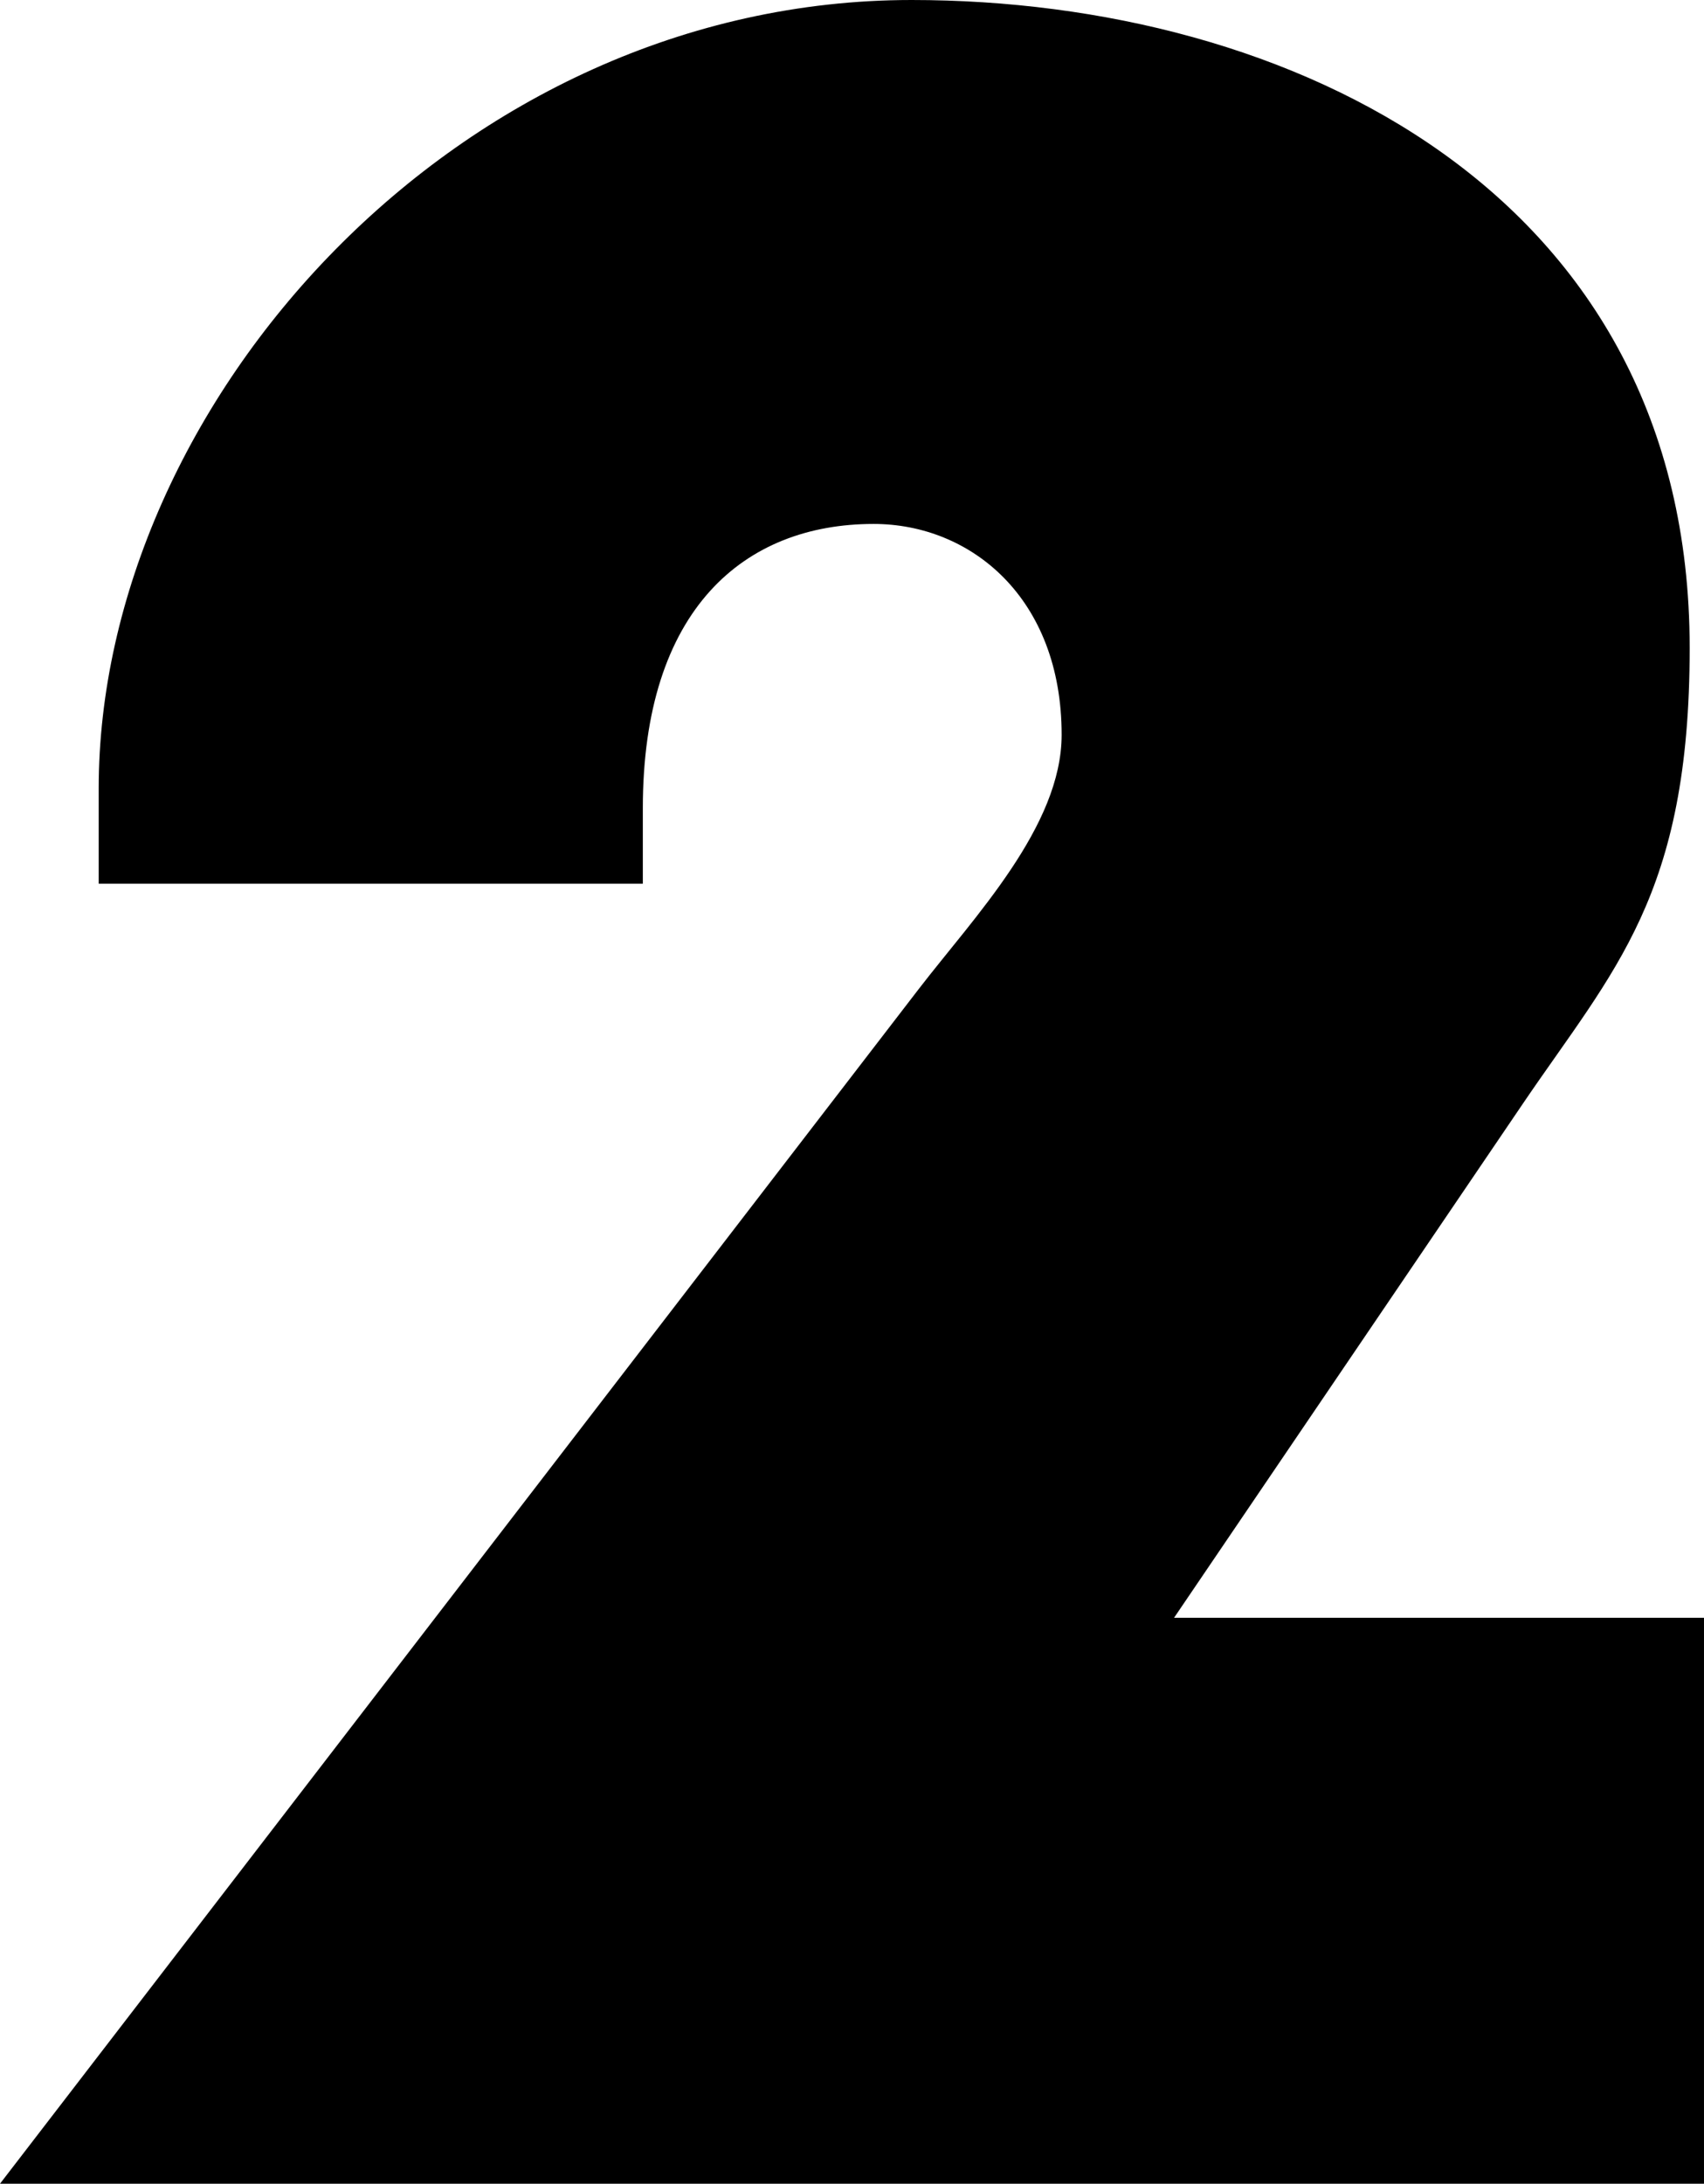
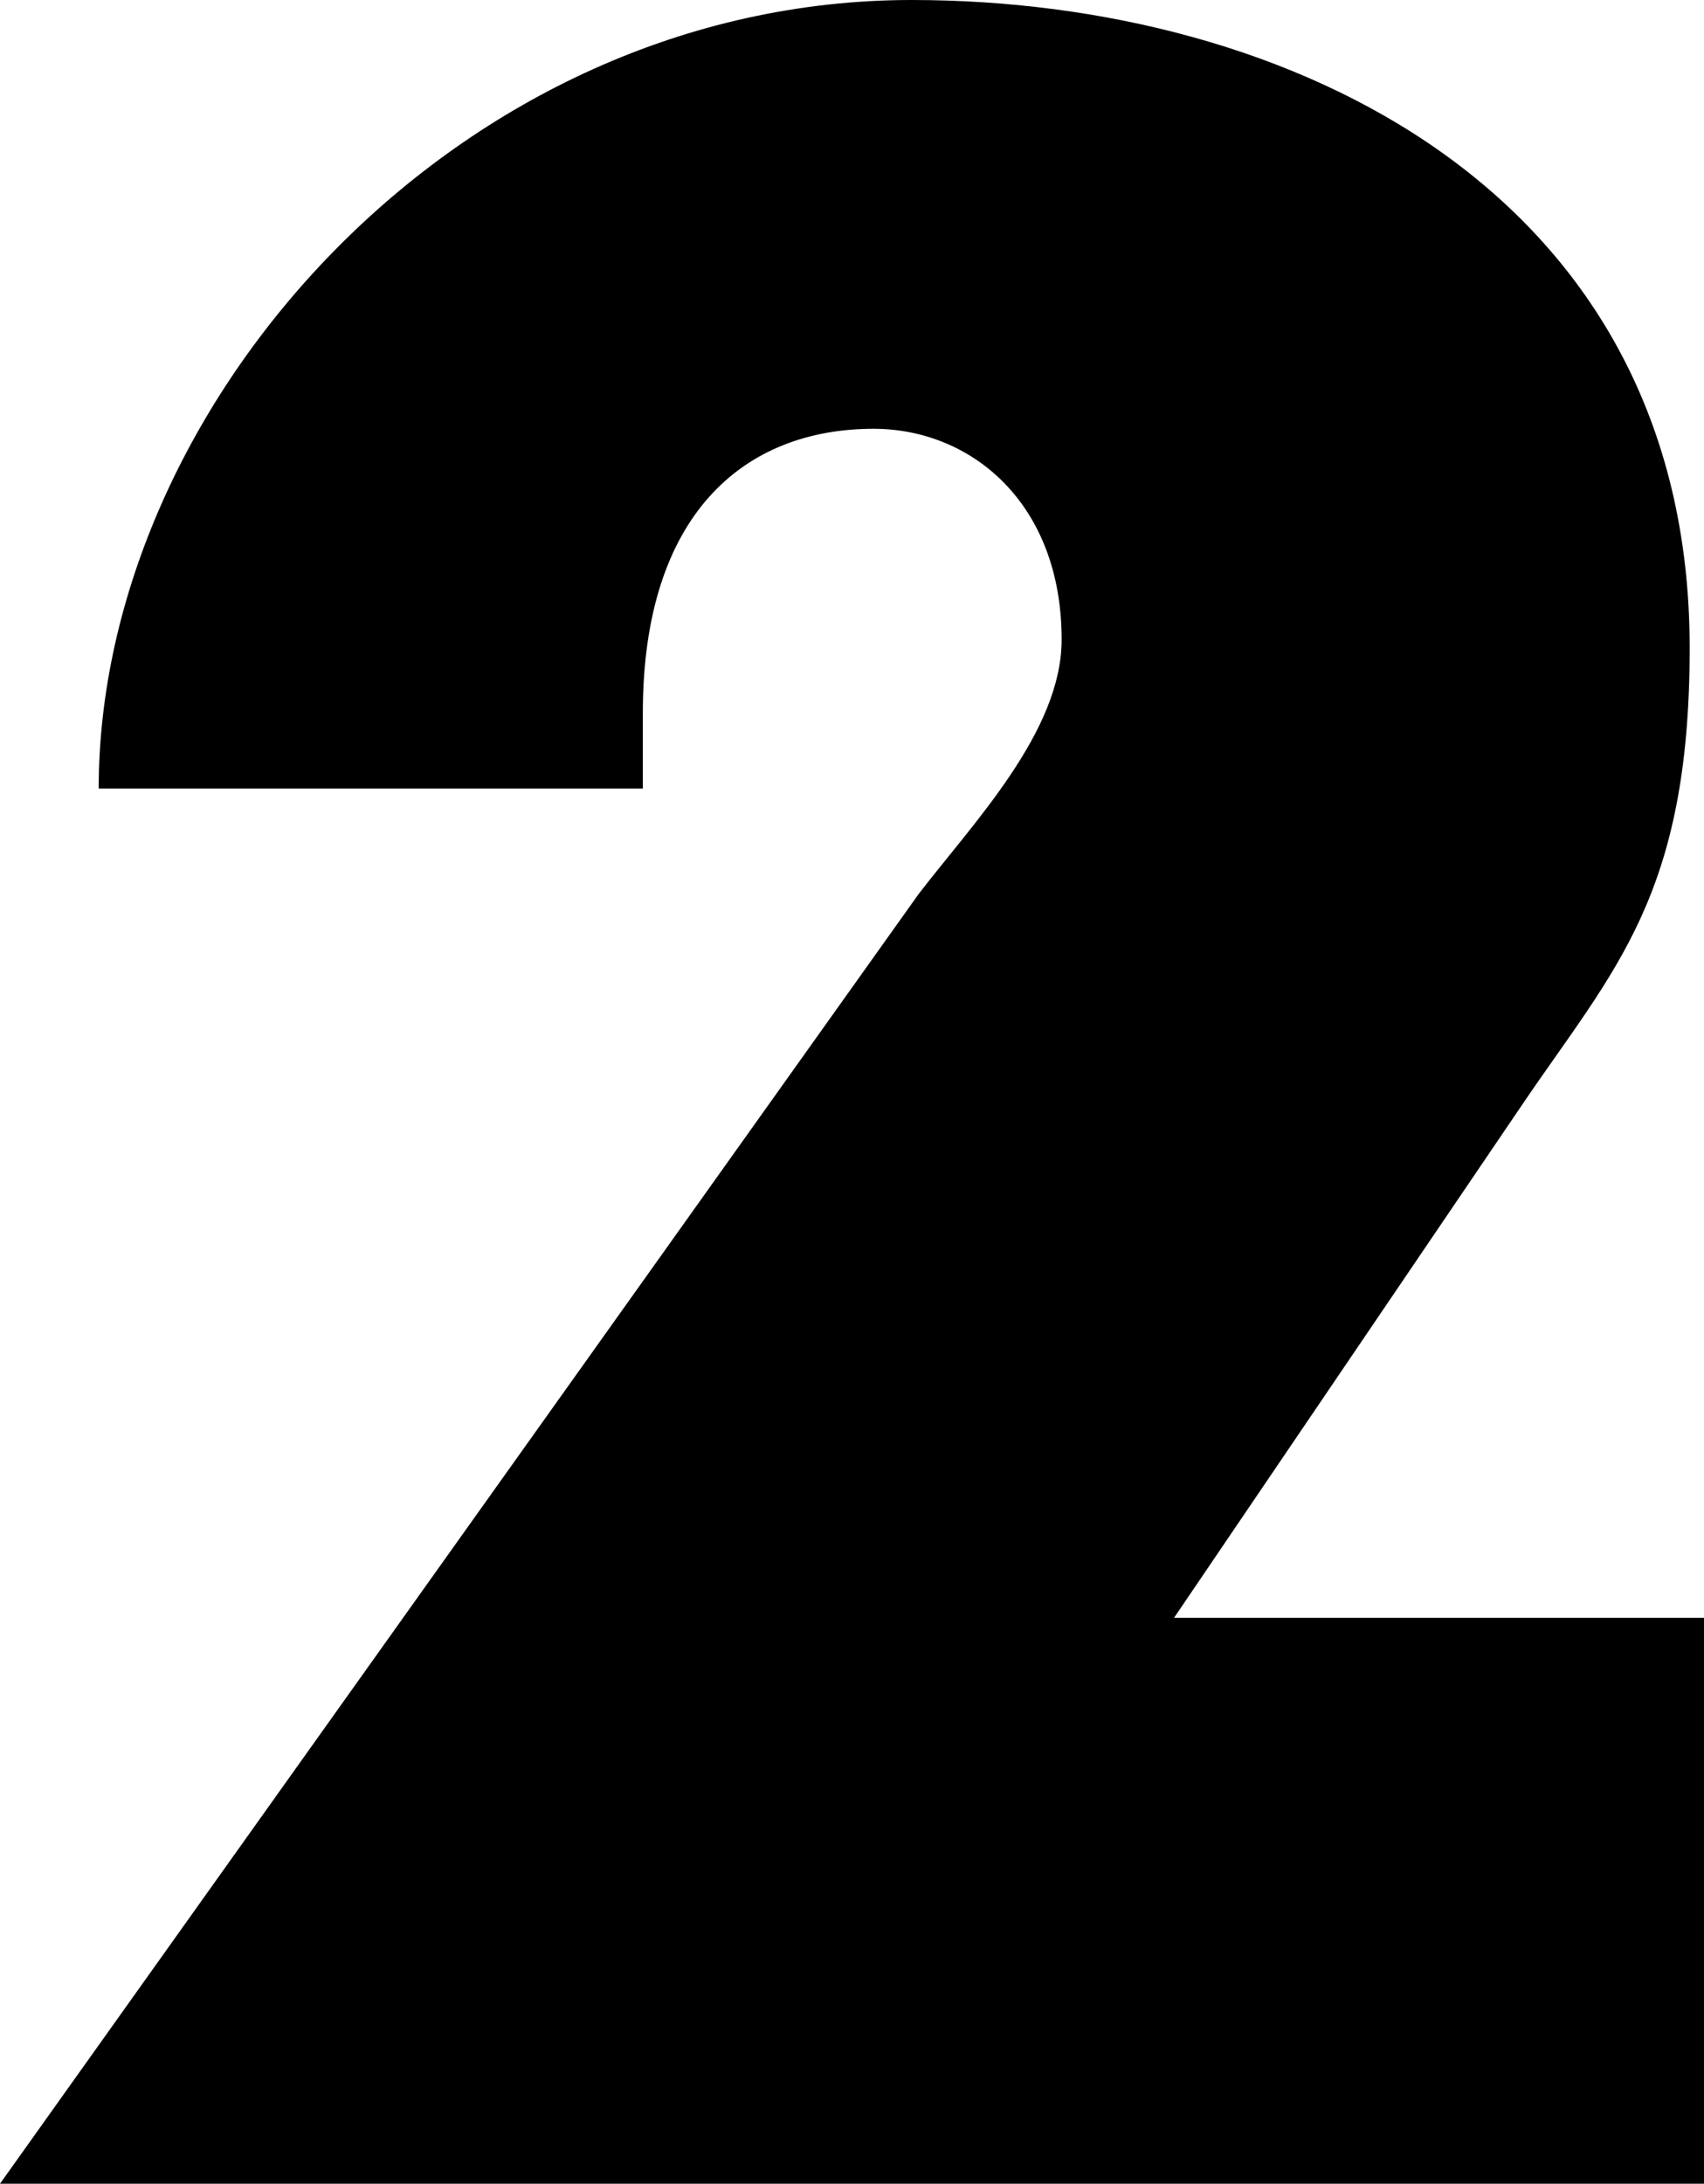
<svg xmlns="http://www.w3.org/2000/svg" xmlns:ns1="http://www.inkscape.org/namespaces/inkscape" xmlns:ns2="http://sodipodi.sourceforge.net/DTD/sodipodi-0.dtd" width="338.667mm" height="433.708mm" viewBox="0 0 338.667 433.708" version="1.1" id="svg1837" ns1:version="1.0.1 (3bc2e813f5, 2020-09-07)" ns2:docname="KTVI_(1979)_(Numeral).svg">
  <defs id="defs1831" />
  <ns2:namedview id="base" pagecolor="#ffffff" bordercolor="#666666" borderopacity="1.0" ns1:pageopacity="0.0" ns1:pageshadow="2" ns1:zoom="0.24748737" ns1:cx="119.65033" ns1:cy="684.02149" ns1:document-units="mm" ns1:current-layer="layer1" ns1:document-rotation="0" showgrid="false" showguides="true" ns1:guide-bbox="true" ns1:window-width="1366" ns1:window-height="706" ns1:window-x="-8" ns1:window-y="-8" ns1:window-maximized="1" />
  <g ns1:label="Layer 1" ns1:groupmode="layer" id="layer1" transform="translate(-164.431,-211.462)">
-     <path style="fill:#000000;stroke:none;stroke-width:2.845px;stroke-linecap:butt;stroke-linejoin:miter;stroke-opacity:1" d="M 164.431,645.171 H 503.097 V 532.768 H 397.774 L 467.082,430.69 c 18.143,-26.722 33.169,-41.286 33.169,-90.535 0,-90.477 -79.331,-128.693 -154.635,-128.693 -90.064,0 -161.569,80.067 -161.569,156.618 v 18.897 h 108.145 v -15.007 c 0,-39.596 20.22,-56.448 45.866,-56.448 19.347,0 37.372,14.707 37.372,41.878 0,18.216 -17.424,36.227 -28.4,50.489 z" id="path1855" ns2:nodetypes="ccccssssccssssc" />
+     <path style="fill:#000000;stroke:none;stroke-width:2.845px;stroke-linecap:butt;stroke-linejoin:miter;stroke-opacity:1" d="M 164.431,645.171 H 503.097 V 532.768 H 397.774 L 467.082,430.69 c 18.143,-26.722 33.169,-41.286 33.169,-90.535 0,-90.477 -79.331,-128.693 -154.635,-128.693 -90.064,0 -161.569,80.067 -161.569,156.618 h 108.145 v -15.007 c 0,-39.596 20.22,-56.448 45.866,-56.448 19.347,0 37.372,14.707 37.372,41.878 0,18.216 -17.424,36.227 -28.4,50.489 z" id="path1855" ns2:nodetypes="ccccssssccssssc" />
  </g>
</svg>